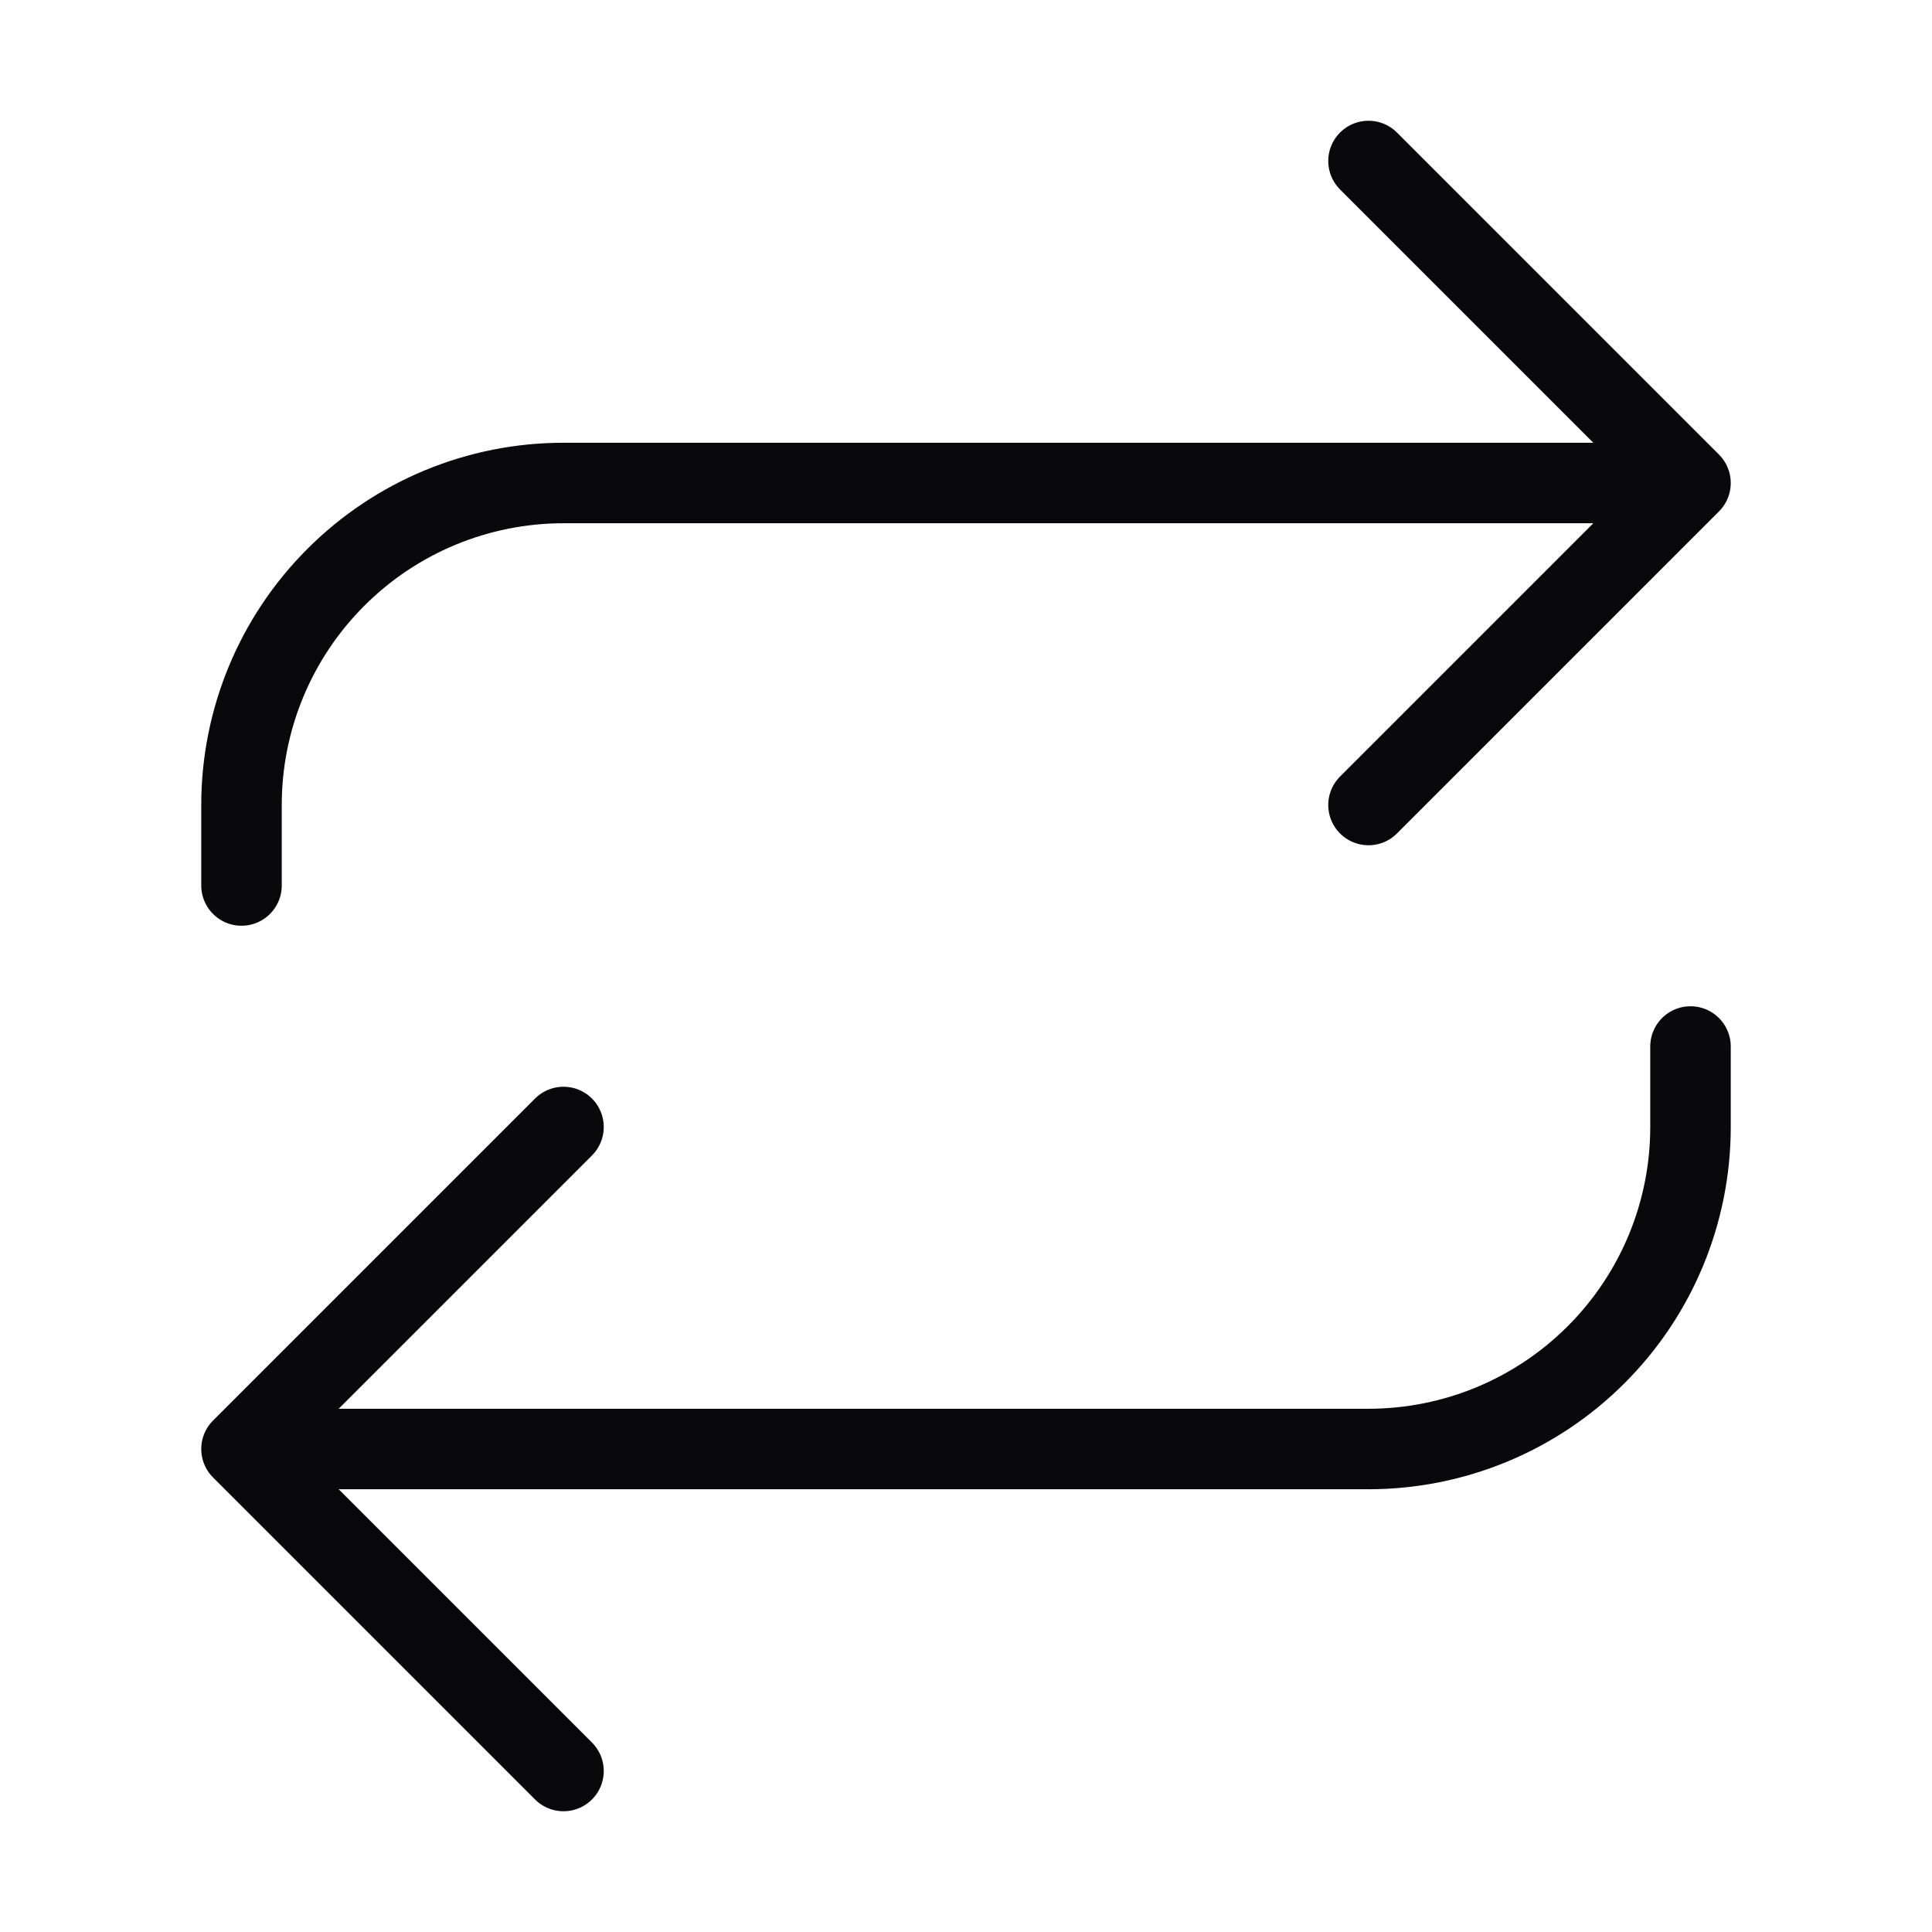
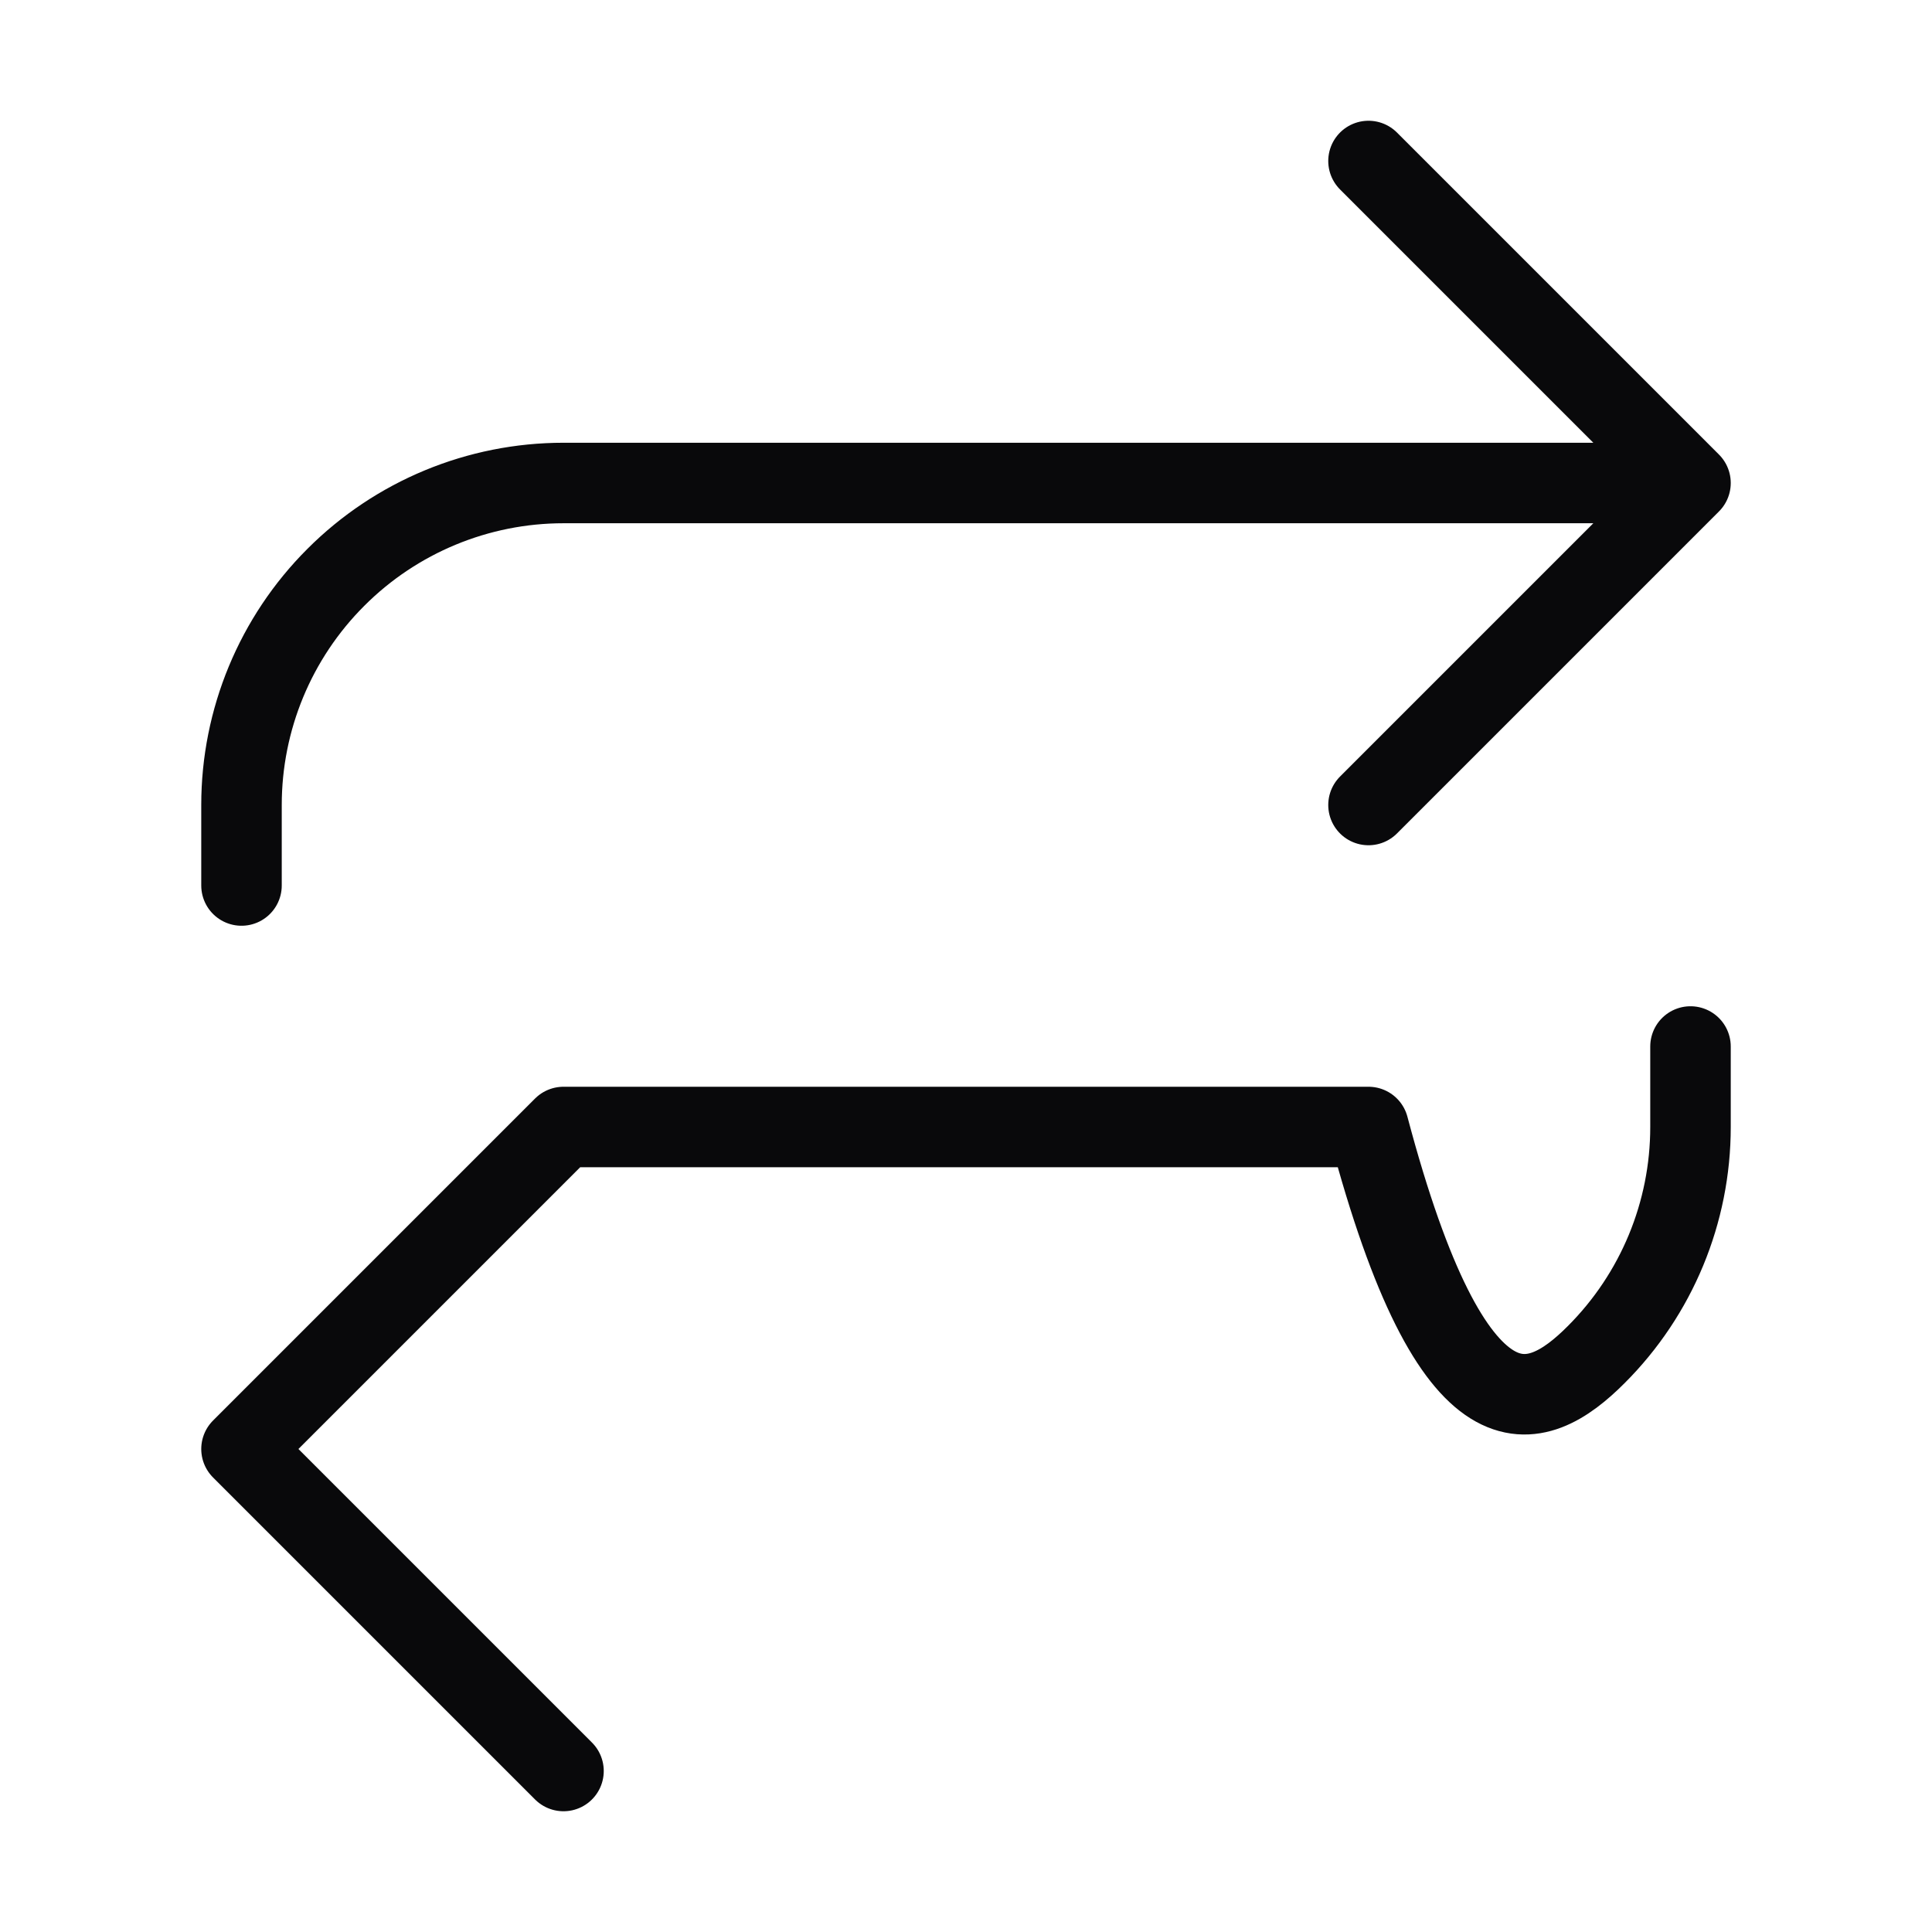
<svg xmlns="http://www.w3.org/2000/svg" width="24" height="24" viewBox="0 0 24 24" fill="none">
-   <path d="M17 2L21 6M21 6L17 10M21 6H7C5.939 6 4.922 6.421 4.172 7.172C3.421 7.922 3 8.939 3 10V11M7 22L3 18M3 18L7 14M3 18H17C18.061 18 19.078 17.579 19.828 16.828C20.579 16.078 21 15.061 21 14V13" stroke="#09090B" stroke-linecap="round" stroke-linejoin="round" />
+   <path d="M17 2L21 6M21 6L17 10M21 6H7C5.939 6 4.922 6.421 4.172 7.172C3.421 7.922 3 8.939 3 10V11M7 22L3 18M3 18L7 14H17C18.061 18 19.078 17.579 19.828 16.828C20.579 16.078 21 15.061 21 14V13" stroke="#09090B" stroke-linecap="round" stroke-linejoin="round" />
</svg>